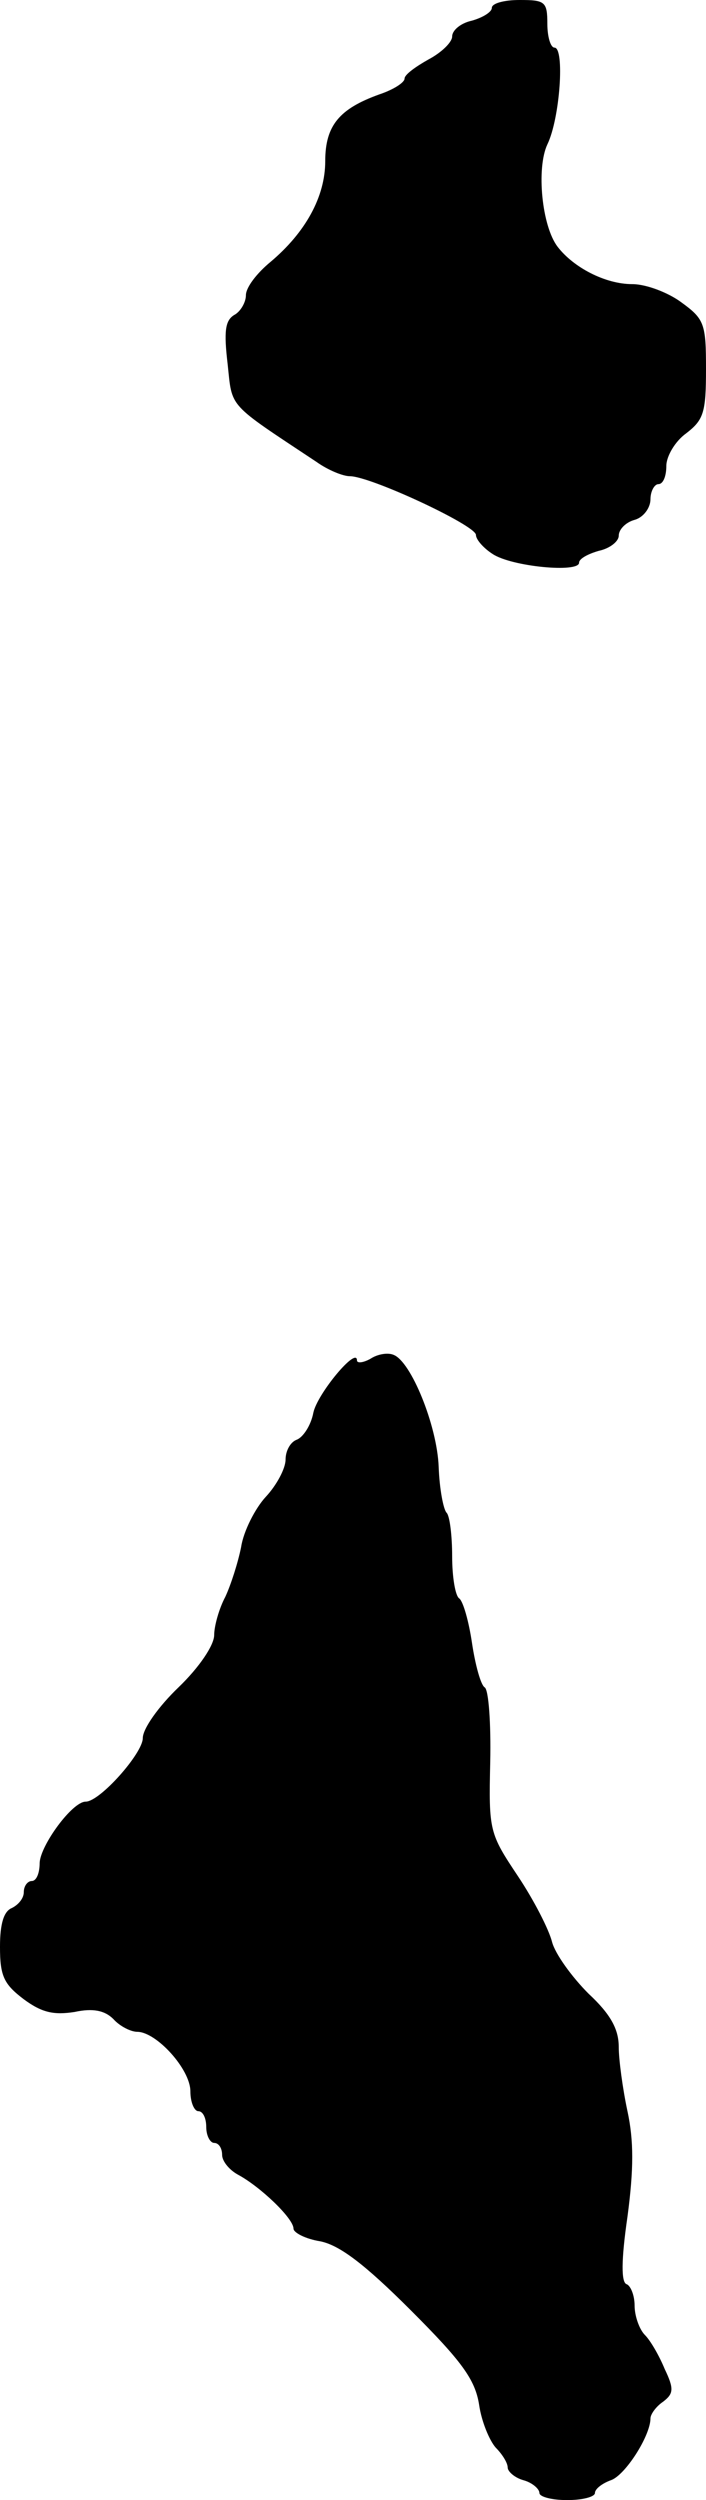
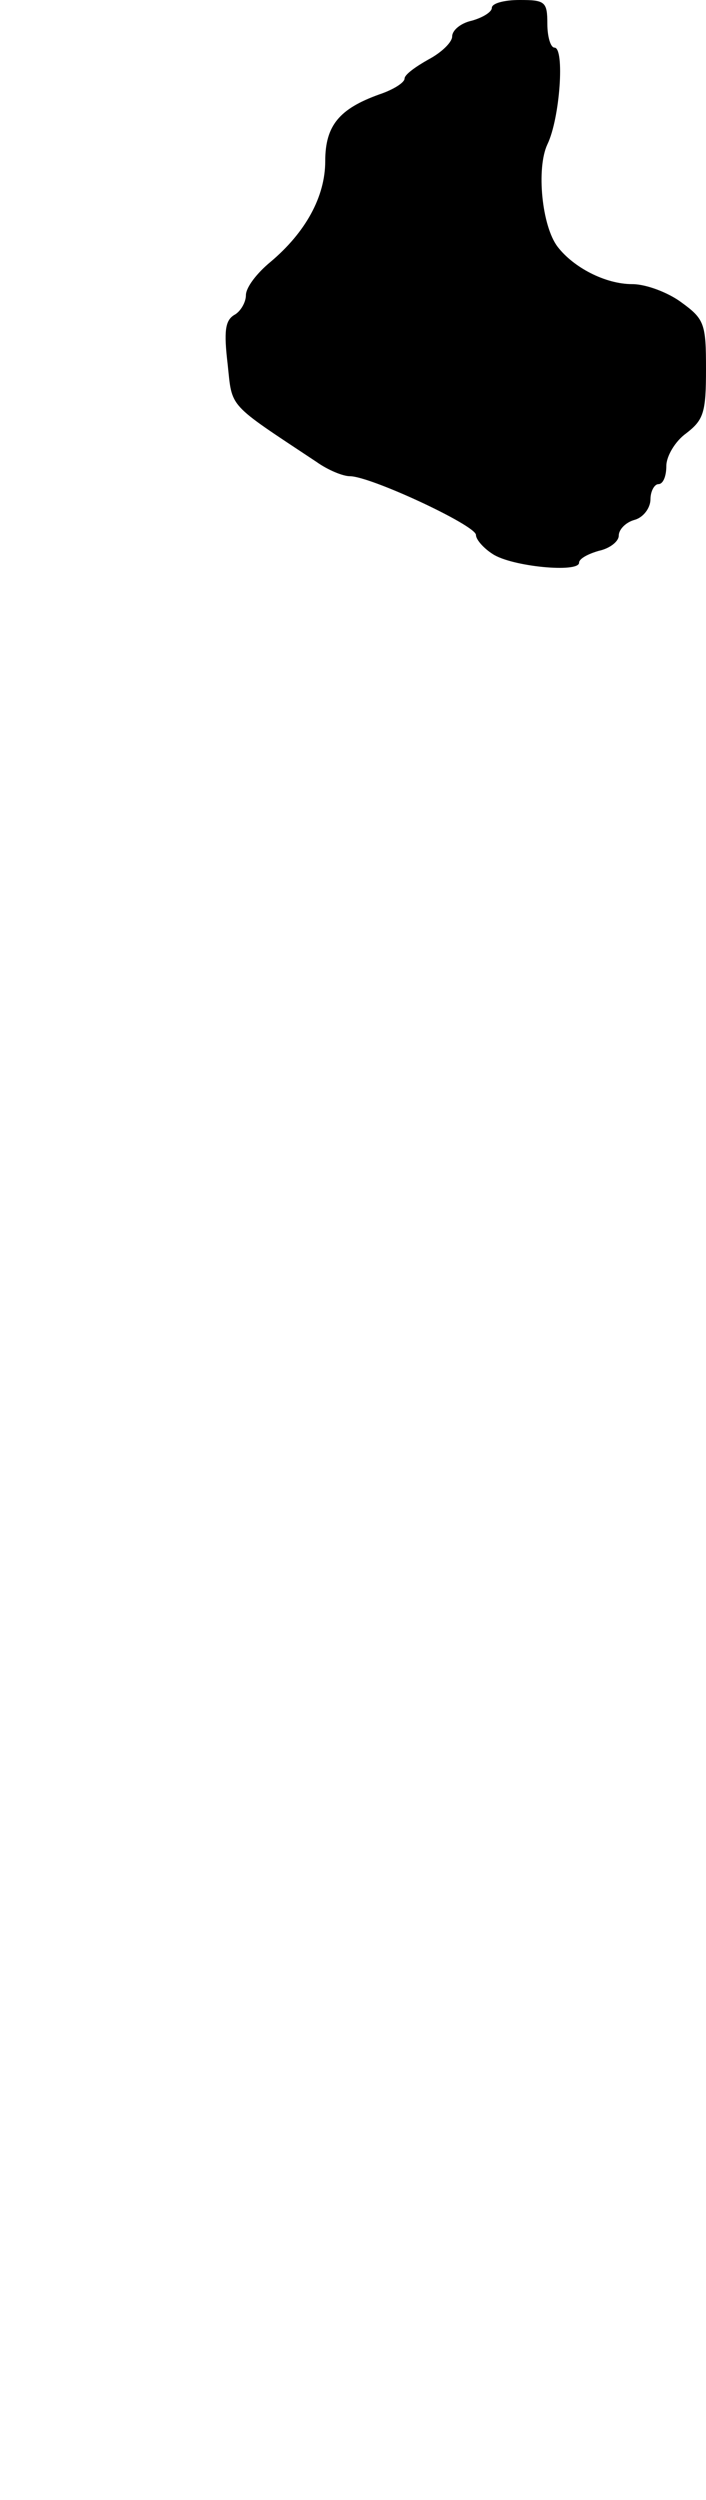
<svg xmlns="http://www.w3.org/2000/svg" version="1.0" width="89pt" height="315pt" viewBox="0 0 89 315" preserveAspectRatio="xMidYMid meet">
  <g transform="translate(0,315) scale(0.1,-0.1)" fill="#000000" stroke="none">
    <path d="M620 3140 c0 -5 -11 -12 -25 -16 -14 -3 -25 -12 -25 -20 0 -7 -13 -20 -30 -29 -16 -9 -30 -19 -30 -24 0 -5 -14 -14 -32 -20 -50 -18 -68 -39 -68 -84 0 -45 -25 -90 -69 -127 -17 -14 -31 -32 -31 -42 0 -9 -7 -21 -15 -25 -11 -7 -13 -20 -8 -62 6 -56 -1 -48 112 -123 14 -10 33 -18 42 -18 26 0 159 -62 159 -74 0 -6 10 -17 21 -24 24 -16 109 -24 109 -11 0 5 11 11 25 15 14 3 25 12 25 19 0 8 9 17 20 20 11 3 20 15 20 26 0 10 5 19 10 19 6 0 10 10 10 23 0 12 11 31 25 41 22 17 25 26 25 81 0 57 -2 63 -31 84 -16 12 -44 23 -62 23 -34 0 -74 21 -94 47 -20 26 -27 99 -13 129 16 33 22 122 9 122 -5 0 -9 14 -9 30 0 28 -3 30 -35 30 -19 0 -35 -4 -35 -10z" />
-     <path d="M467 1438 c-9 -5 -17 -6 -17 -2 0 18 -50 -42 -55 -66 -3 -16 -13 -31 -21 -34 -8 -3 -14 -14 -14 -25 0 -11 -11 -32 -25 -47 -13 -14 -28 -43 -31 -63 -4 -20 -13 -48 -20 -63 -8 -15 -14 -37 -14 -48 0 -13 -19 -41 -45 -66 -25 -24 -45 -52 -45 -64 0 -19 -54 -80 -72 -80 -17 0 -57 -55 -58 -77 0 -13 -4 -23 -10 -23 -5 0 -10 -6 -10 -14 0 -8 -7 -16 -15 -20 -10 -4 -15 -19 -15 -49 0 -37 5 -47 30 -66 23 -17 38 -20 64 -16 23 5 38 2 49 -9 8 -9 22 -16 30 -16 24 0 67 -47 67 -75 0 -14 5 -25 10 -25 6 0 10 -9 10 -20 0 -11 5 -20 10 -20 6 0 10 -7 10 -15 0 -8 9 -19 20 -25 28 -15 70 -55 70 -68 0 -5 15 -13 34 -16 24 -5 55 -28 114 -87 64 -64 81 -87 86 -119 3 -21 13 -45 21 -54 8 -8 15 -19 15 -25 0 -5 9 -13 20 -16 11 -3 20 -11 20 -16 0 -5 16 -9 35 -9 19 0 35 4 35 9 0 5 9 12 20 16 18 6 50 56 50 78 0 5 7 15 16 21 13 10 14 16 2 41 -7 17 -18 36 -25 43 -7 7 -13 24 -13 37 0 13 -5 25 -10 27 -7 2 -7 30 1 85 8 60 8 96 0 133 -6 28 -11 65 -11 81 0 22 -10 41 -38 67 -21 21 -42 50 -46 65 -4 16 -23 53 -43 83 -36 54 -37 57 -35 144 1 49 -2 91 -7 94 -5 3 -12 29 -16 56 -4 27 -11 52 -16 56 -5 3 -9 27 -9 53 0 26 -3 51 -7 55 -4 4 -9 30 -10 58 -2 52 -35 133 -57 141 -7 3 -20 1 -29 -5z" />
  </g>
</svg>